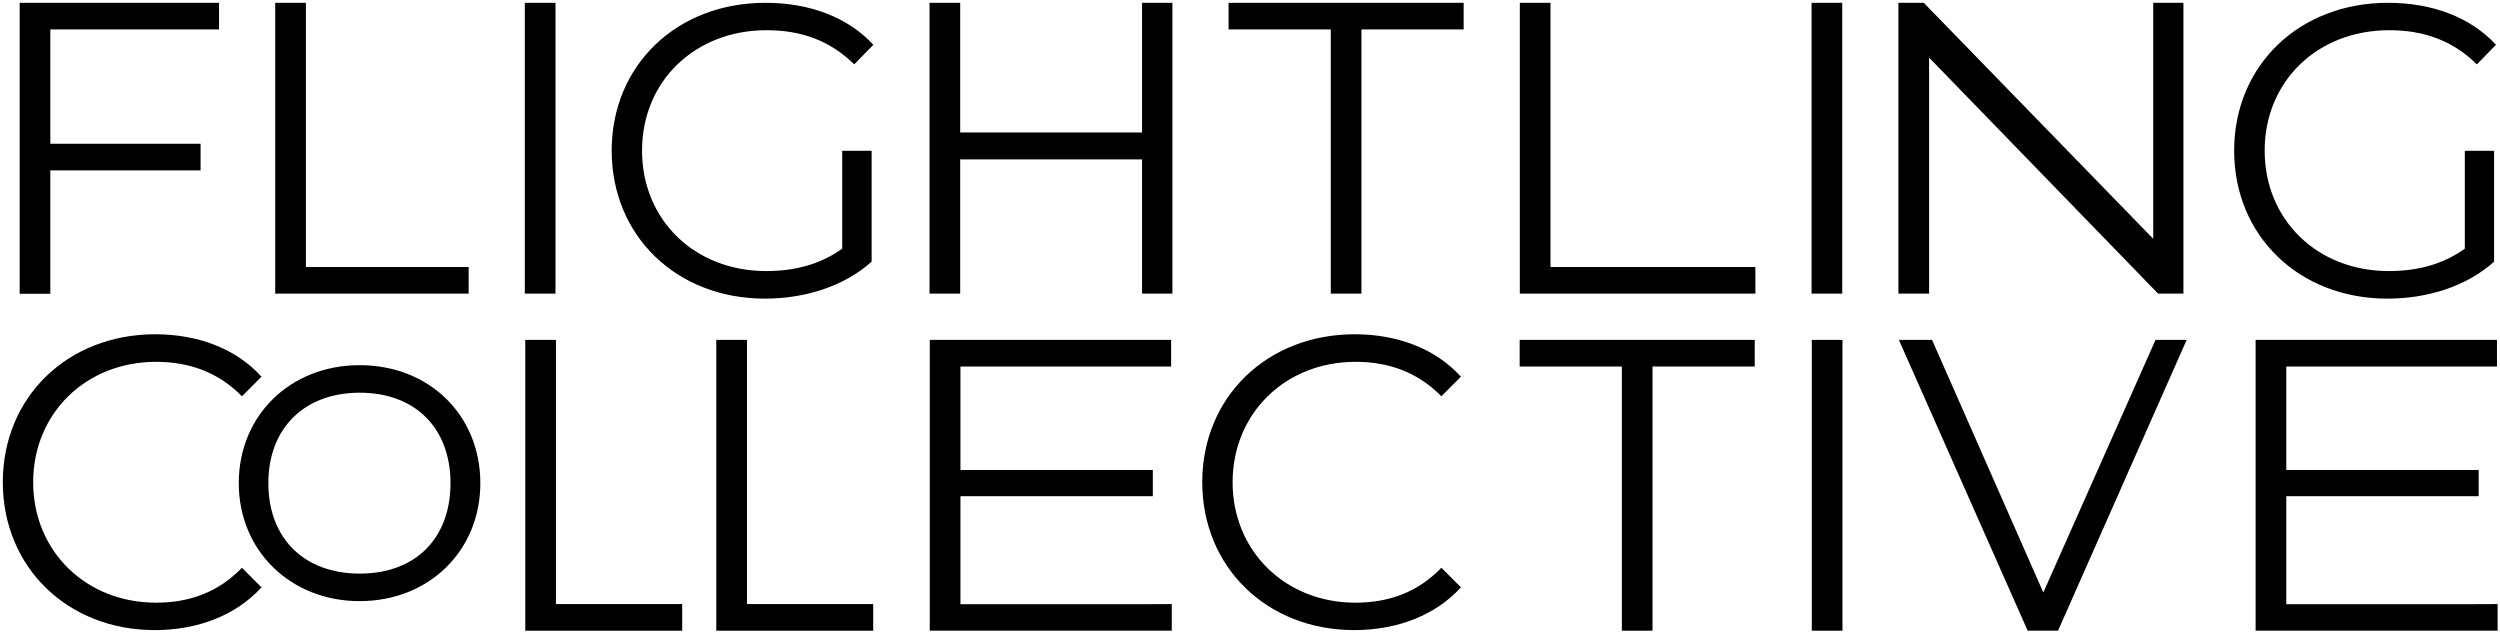
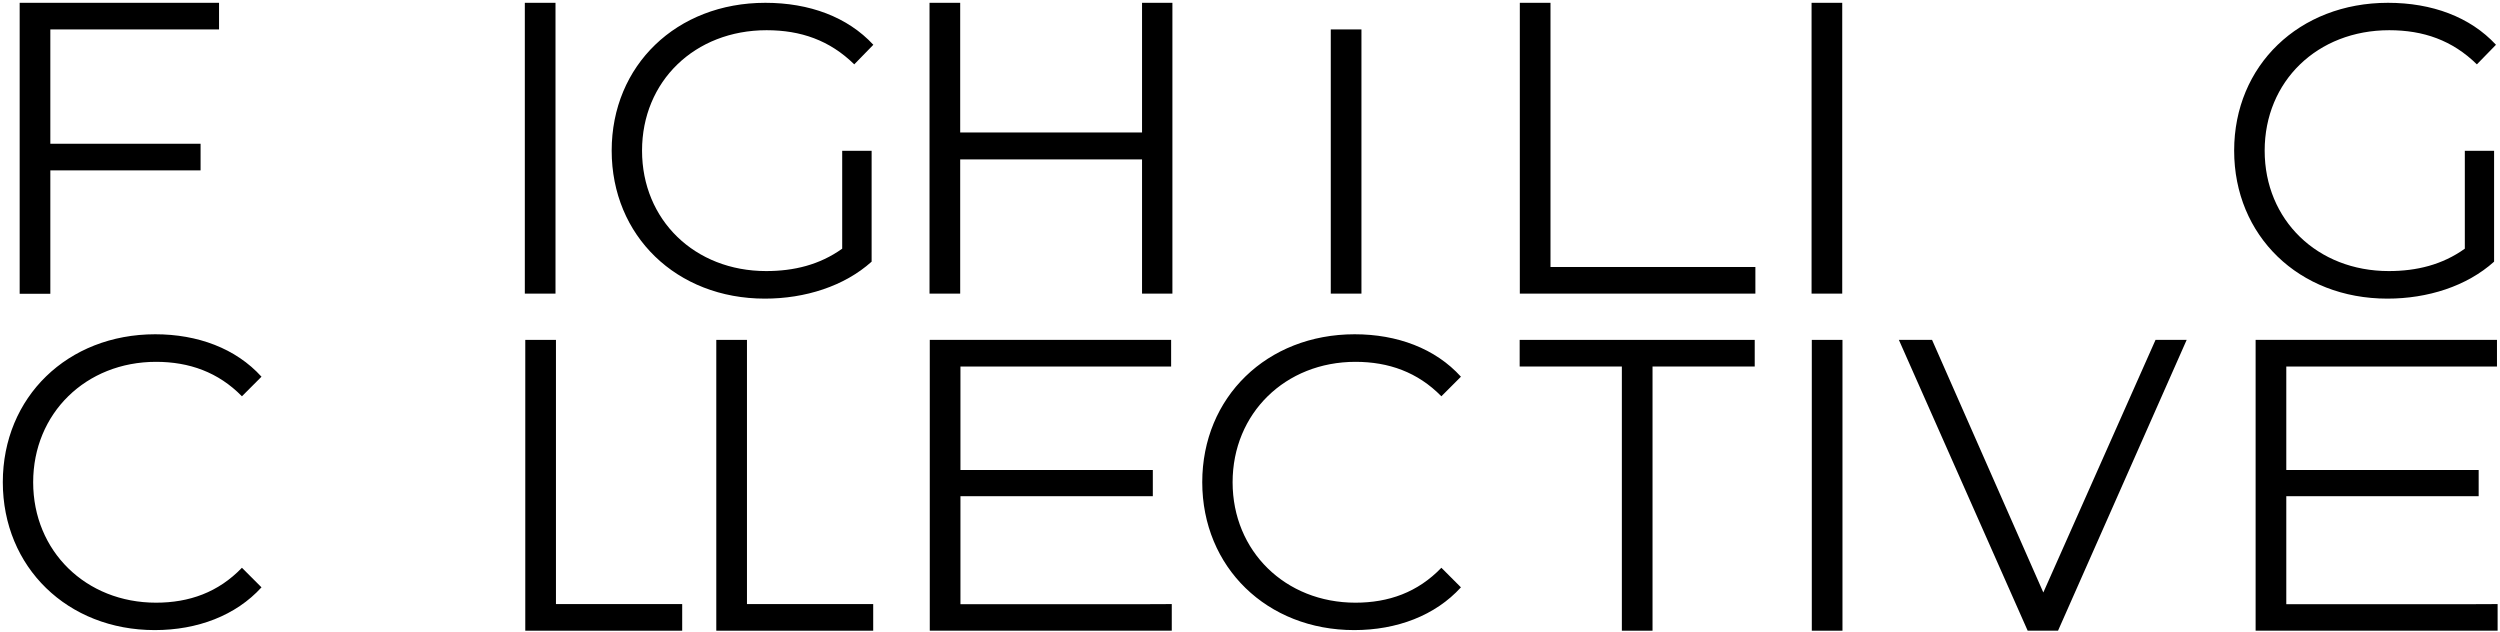
<svg xmlns="http://www.w3.org/2000/svg" width="890" height="225" viewBox="0 0 890 225" fill="none">
-   <path d="M85 172C85 147.956 103.258 130 128.044 130C152.83 130 171 147.822 171 172C171 196.178 152.609 214 128.044 214C103.479 214 85 196.089 85 172ZM160.379 172C160.379 152.311 147.714 139.799 128.088 139.799C108.463 139.799 95.533 152.311 95.533 172C95.533 191.689 108.286 204.201 128.088 204.201C147.89 204.201 160.379 191.689 160.379 172Z" fill="black" />
  <path d="M428 171.684C428 141.356 451.065 119 482.264 119C497.362 119 510.956 124.018 520.093 134.108L513.129 141.077C504.716 132.492 494.354 128.812 482.542 128.812C457.583 128.812 438.808 147.154 438.808 171.684C438.808 196.214 457.583 214.556 482.542 214.556C494.354 214.556 504.716 210.876 513.129 202.124L520.093 209.092C510.956 219.127 497.306 224.312 482.097 224.312C451.065 224.312 428 201.956 428 171.628V171.684Z" fill="black" />
  <path d="M1 171.684C1 141.356 24.065 119 55.264 119C70.362 119 83.956 124.018 93.093 134.108L86.129 141.077C77.716 132.492 67.353 128.812 55.542 128.812C30.583 128.812 11.808 147.154 11.808 171.684C11.808 196.214 30.583 214.556 55.542 214.556C67.353 214.556 77.716 210.876 86.129 202.124L93.093 209.092C83.956 219.127 70.306 224.312 55.097 224.312C24.065 224.312 1 201.956 1 171.628V171.684Z" fill="black" />
  <path d="M577.38 130.478H541V121H624.68V130.478H588.3V224.528H577.38V130.478Z" fill="black" />
  <path d="M645 121H655.92V224.528H645V121Z" fill="black" />
  <path d="M778.455 121L732.66 224.528H721.851L676 121H687.811L727.423 210.925L767.369 121H778.455Z" fill="black" />
  <path d="M417.15 215.051V224.528H331V121H416.922V130.478H341.92V167.328H410.404V176.639H341.92V215.106H404.15L417.15 215.051Z" fill="black" />
  <path d="M889.15 215.051V224.528H803V121H888.922V130.478H813.92V167.328H882.404V176.639H813.92V215.106H876.15L889.15 215.051Z" fill="black" />
  <path d="M17.92 10.477V51.175H71.404V60.653H17.92V104.584H7V1H77.978V10.477H17.92Z" fill="black" />
-   <path d="M97.978 1H108.897V95.051H166.838V104.528H97.978V1Z" fill="black" />
  <path d="M186.838 1H197.758V104.528H186.838V1Z" fill="black" />
  <path d="M299.823 53.684H310.297V93.155C300.547 101.908 286.619 106.312 272.301 106.312C240.823 106.312 217.758 83.956 217.758 53.628C217.758 23.3 240.823 1 272.468 1C288.123 1 301.717 6.018 310.91 15.941L304.113 22.91C295.366 14.324 285.059 10.756 272.914 10.756C247.342 10.756 228.567 28.931 228.567 53.628C228.567 78.326 247.342 96.5 272.747 96.5C282.663 96.5 291.8 94.27 299.823 88.528V53.628V53.684Z" fill="black" />
  <path d="M417.376 1V104.528H406.567V56.75H341.829V104.528H330.91V1H341.829V47.161H406.567V1H417.376Z" fill="black" />
-   <path d="M473.756 10.477H437.375V1H521.056V10.477H484.675V104.528H473.756V10.477Z" fill="black" />
+   <path d="M473.756 10.477H437.375H521.056V10.477H484.675V104.528H473.756V10.477Z" fill="black" />
  <path d="M541.056 1H551.975V95.051H624.916V104.528H541.056V1Z" fill="black" />
  <path d="M255 121H265.92V215.051H310.861V224.528H255V121Z" fill="black" />
  <path d="M187 121H197.92V215.051H242.861V224.528H187V121Z" fill="black" />
  <path d="M644.917 1H655.836V104.528H644.917V1Z" fill="black" />
-   <path d="M777.302 1V104.528H768.277L686.756 20.513V104.528H675.836V1H684.862L766.55 85.016V1H777.358H777.302Z" fill="black" />
  <path d="M877.422 53.684H887.896V93.155C878.147 101.908 864.274 106.312 849.901 106.312C818.423 106.312 795.358 83.956 795.358 53.628C795.358 23.3 818.479 1 850.123 1C865.779 1 879.372 6.018 888.565 15.941L881.768 22.91C873.021 14.324 862.714 10.756 850.569 10.756C824.997 10.756 806.222 28.931 806.222 53.628C806.222 78.326 824.997 96.5 850.402 96.5C860.319 96.5 869.456 94.27 877.478 88.528V53.628L877.422 53.684Z" fill="black" />
</svg>